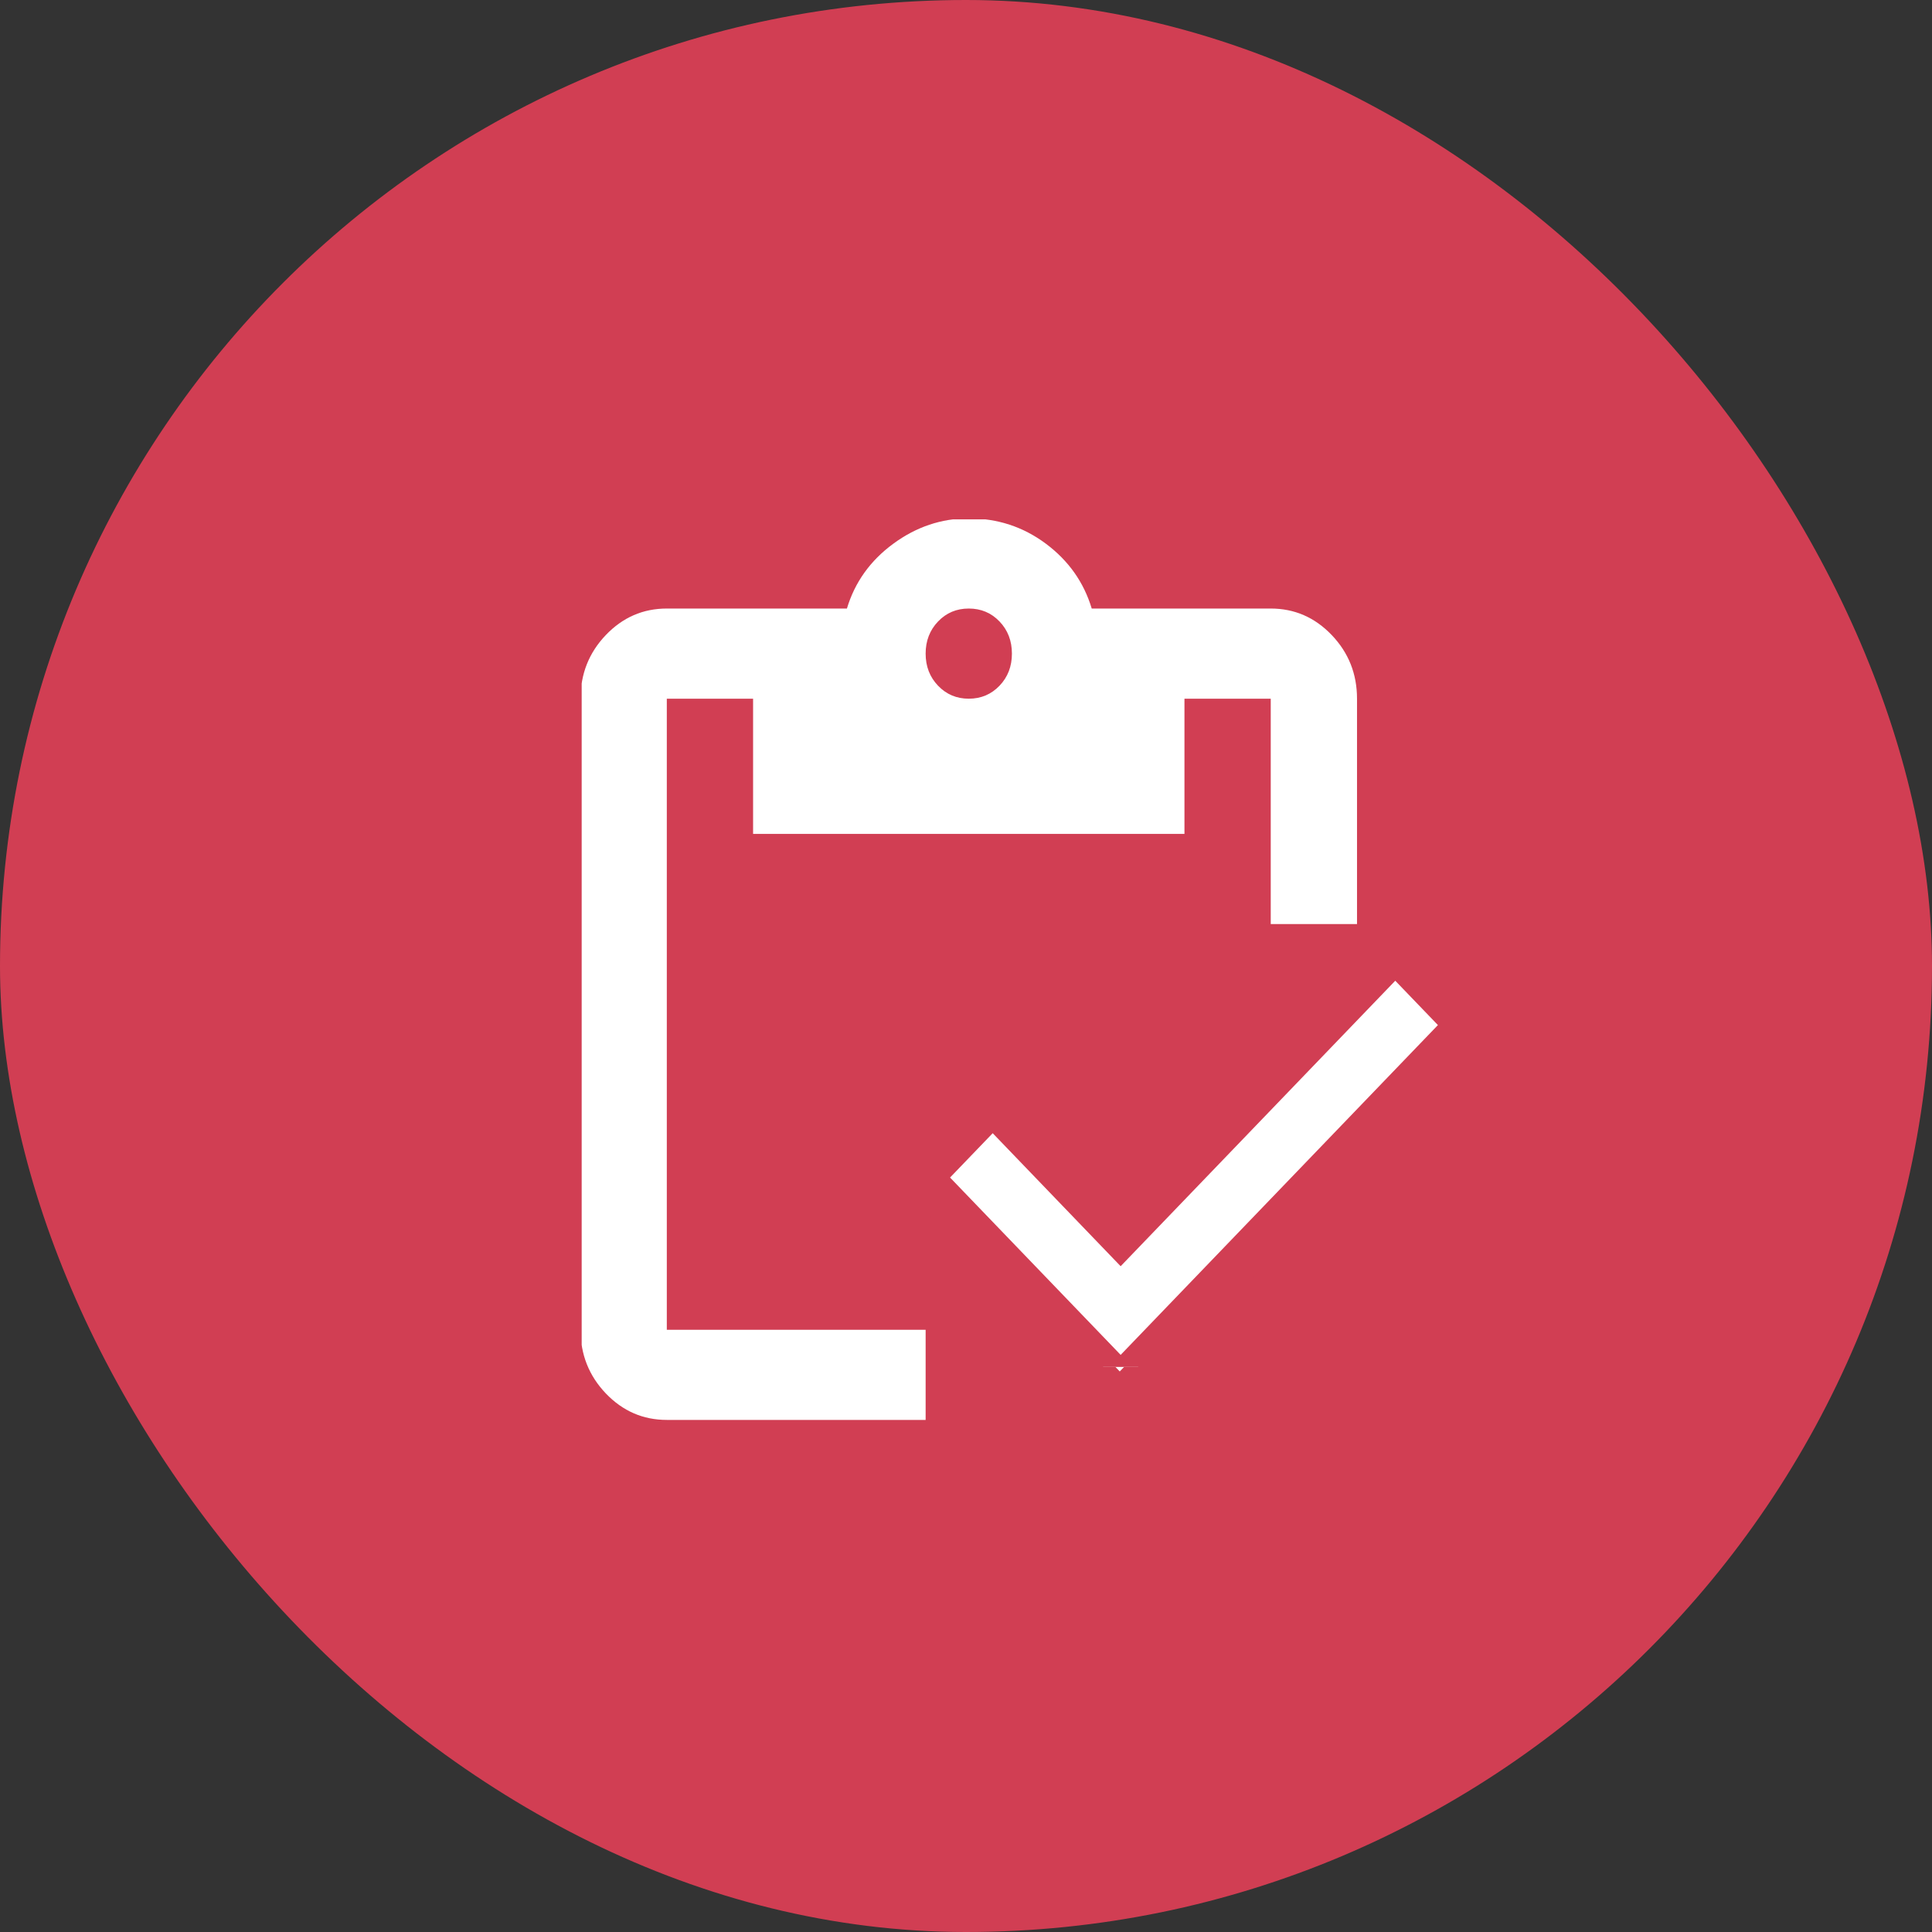
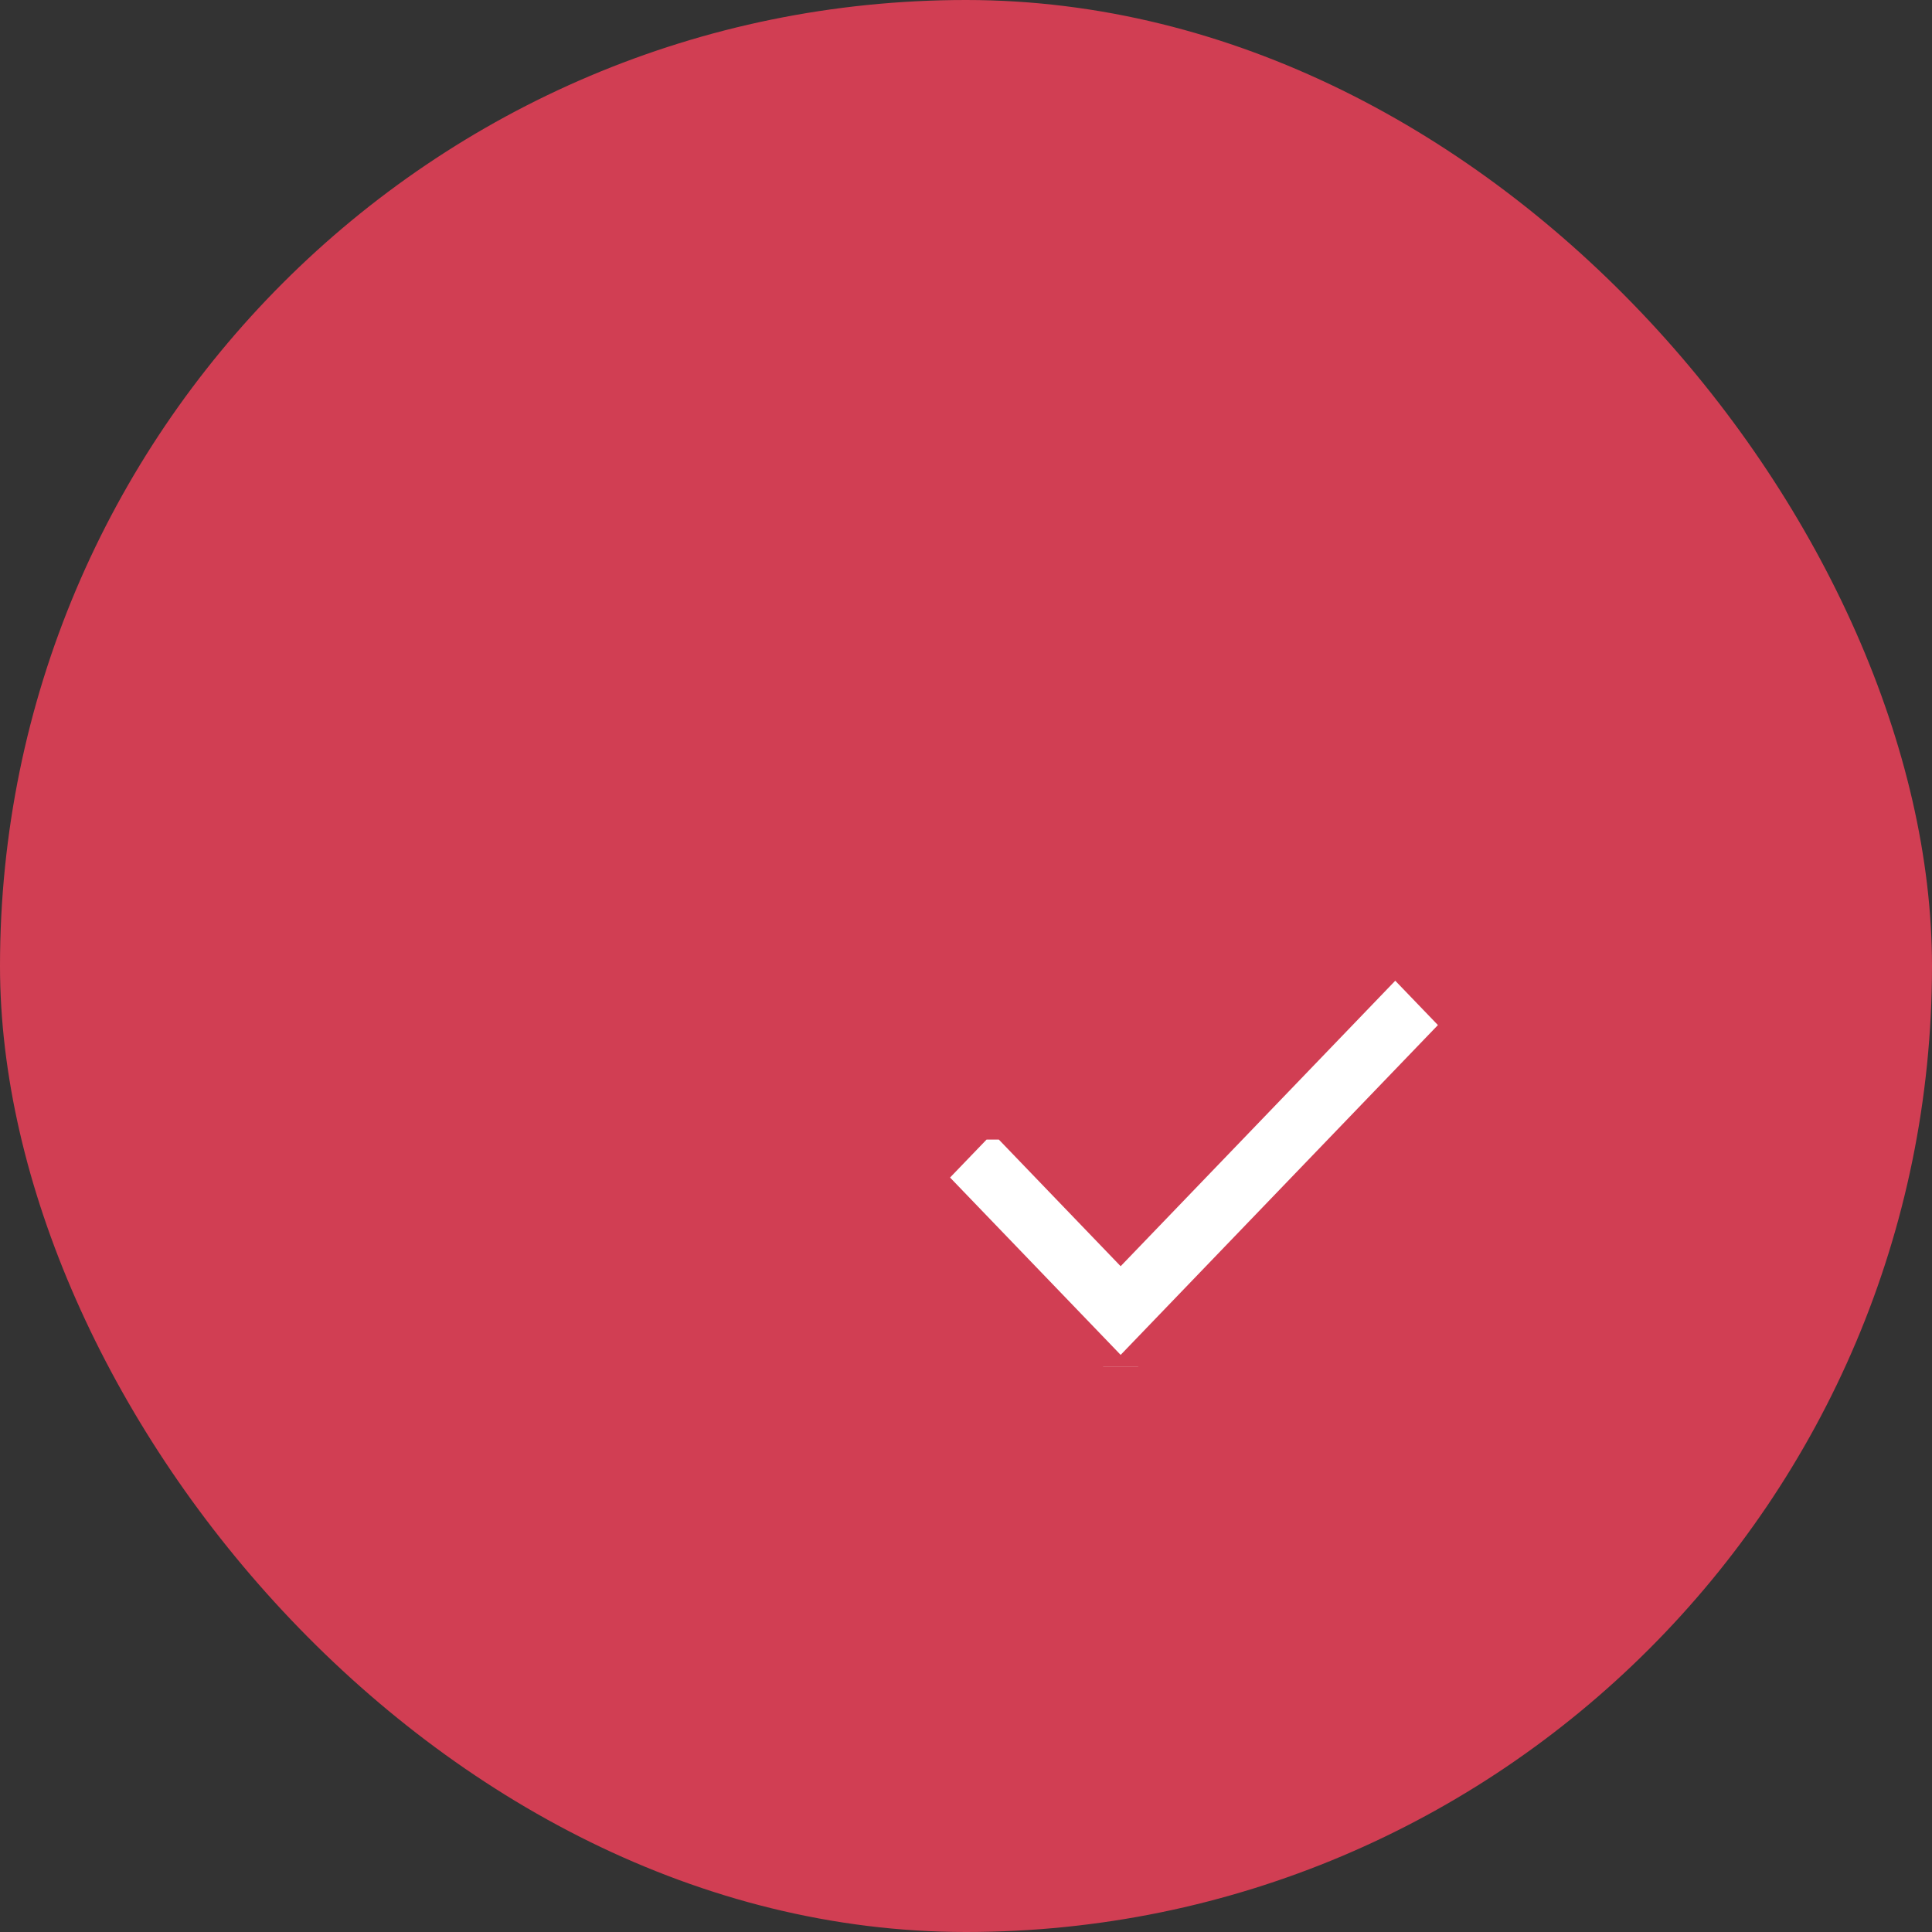
<svg xmlns="http://www.w3.org/2000/svg" width="93" height="93" viewBox="0 0 93 93" fill="none">
  <rect x="0" y="0" width="93" height="93" fill="#333333" stroke="none" />
  <rect width="93" height="93" rx="46.5" fill="#D13E53" />
  <g clip-path="url(#clip0_4519_622)">
-     <path d="M44.557 68.35H32.098C30.956 68.35 29.978 67.926 29.164 67.077C28.352 66.226 27.945 65.204 27.945 64.011V33.633C27.945 32.439 28.352 31.417 29.164 30.567C29.978 29.717 30.956 29.293 32.098 29.293H40.768C41.148 28.027 41.892 26.987 43 26.173C44.107 25.36 45.319 24.953 46.634 24.953C48.018 24.953 49.256 25.36 50.346 26.173C51.436 26.987 52.171 28.027 52.552 29.293H61.169C62.311 29.293 63.289 29.717 64.103 30.567C64.916 31.417 65.322 32.439 65.322 33.633V44.482H61.169V33.633H57.016V40.142H36.251V33.633H32.098V64.011H44.557V68.35ZM53.901 66.018L45.076 56.796L47.983 53.758L53.901 59.942L65.634 47.682L68.541 50.72L53.901 66.018ZM46.634 33.633C47.222 33.633 47.716 33.424 48.114 33.008C48.512 32.593 48.71 32.078 48.71 31.463C48.71 30.848 48.512 30.332 48.114 29.916C47.716 29.5 47.222 29.293 46.634 29.293C46.045 29.293 45.553 29.5 45.155 29.916C44.757 30.332 44.557 30.848 44.557 31.463C44.557 32.078 44.757 32.593 45.155 33.008C45.553 33.424 46.045 33.633 46.634 33.633Z" fill="white" />
-   </g>
+     </g>
  <g clip-path="url(#clip1_4519_622)">
-     <path d="M53.224 65.913L53.944 66.662L54.665 65.913L69.937 50.037L70.604 49.343L69.937 48.65L67.884 46.516L67.163 45.767L66.442 46.516L53.944 59.509L48.506 53.855L47.785 53.106L47.065 53.855L45.012 55.989L44.345 56.682L45.012 57.376L53.224 65.913Z" fill="white" stroke="#D13E53" stroke-width="2" />
+     <path d="M53.224 65.913L53.944 66.662L54.665 65.913L69.937 50.037L70.604 49.343L69.937 48.65L67.884 46.516L67.163 45.767L66.442 46.516L53.944 59.509L48.506 53.855L47.065 53.855L45.012 55.989L44.345 56.682L45.012 57.376L53.224 65.913Z" fill="white" stroke="#D13E53" stroke-width="2" />
  </g>
  <defs>
    <clipPath id="clip0_4519_622">
-       <rect width="40.783" height="44.33" fill="white" transform="translate(28 25)" />
-     </clipPath>
+       </clipPath>
    <clipPath id="clip1_4519_622">
      <rect width="30.588" height="30.599" fill="white" transform="translate(40.412 35.2)" />
    </clipPath>
  </defs>
</svg>